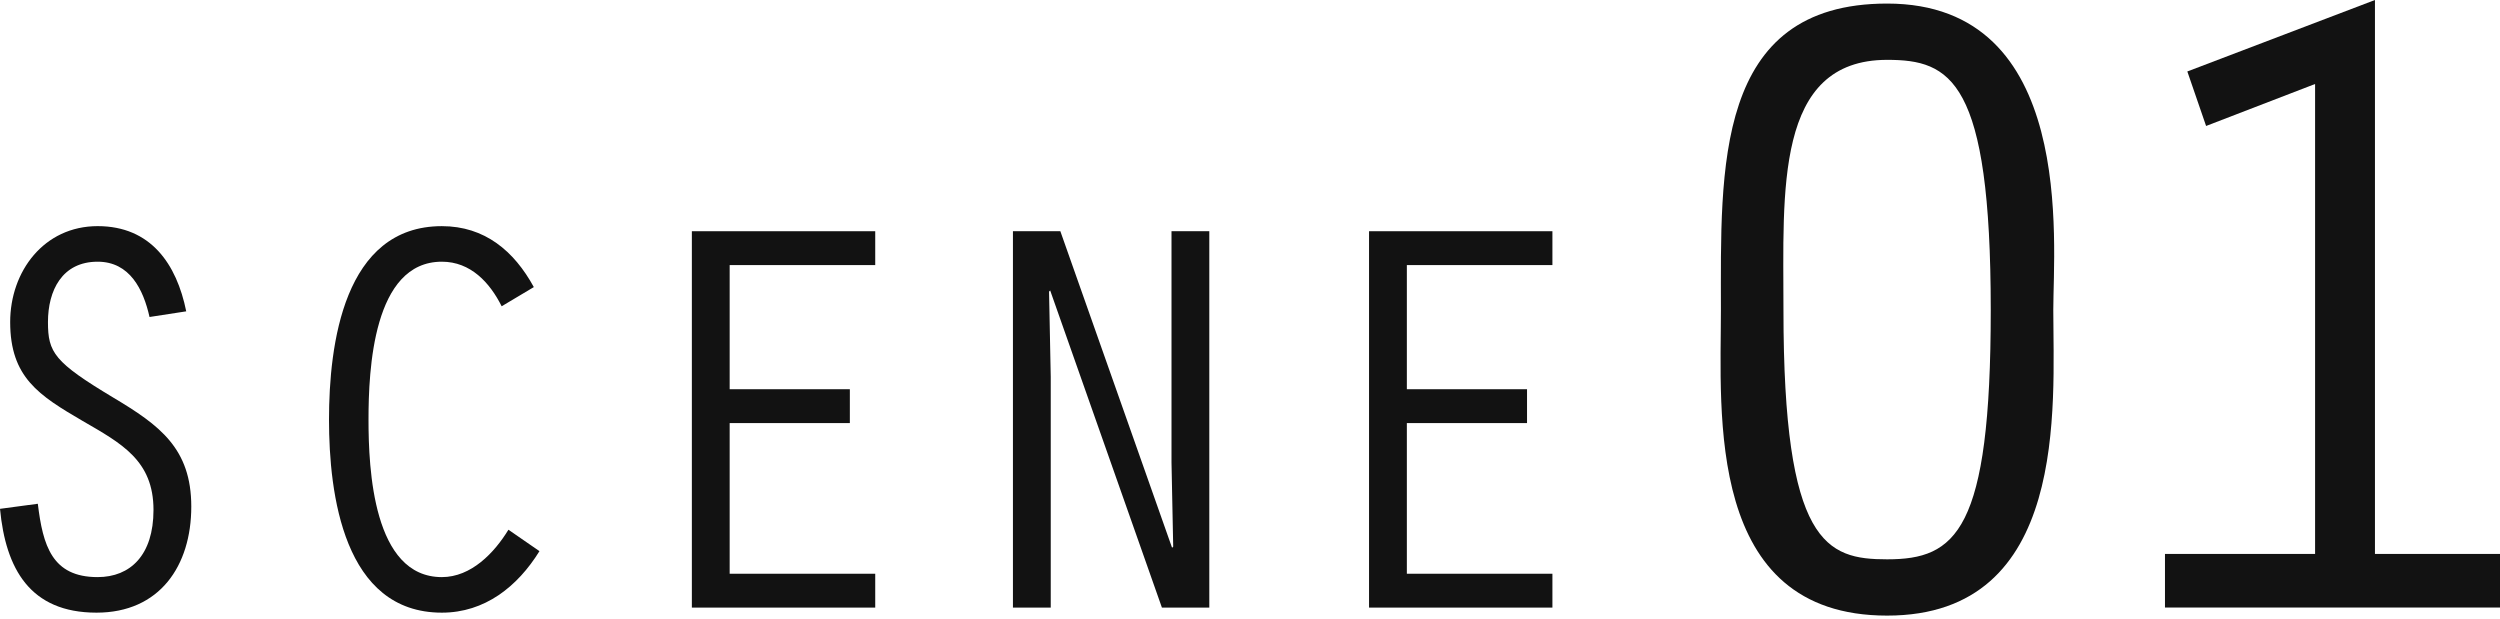
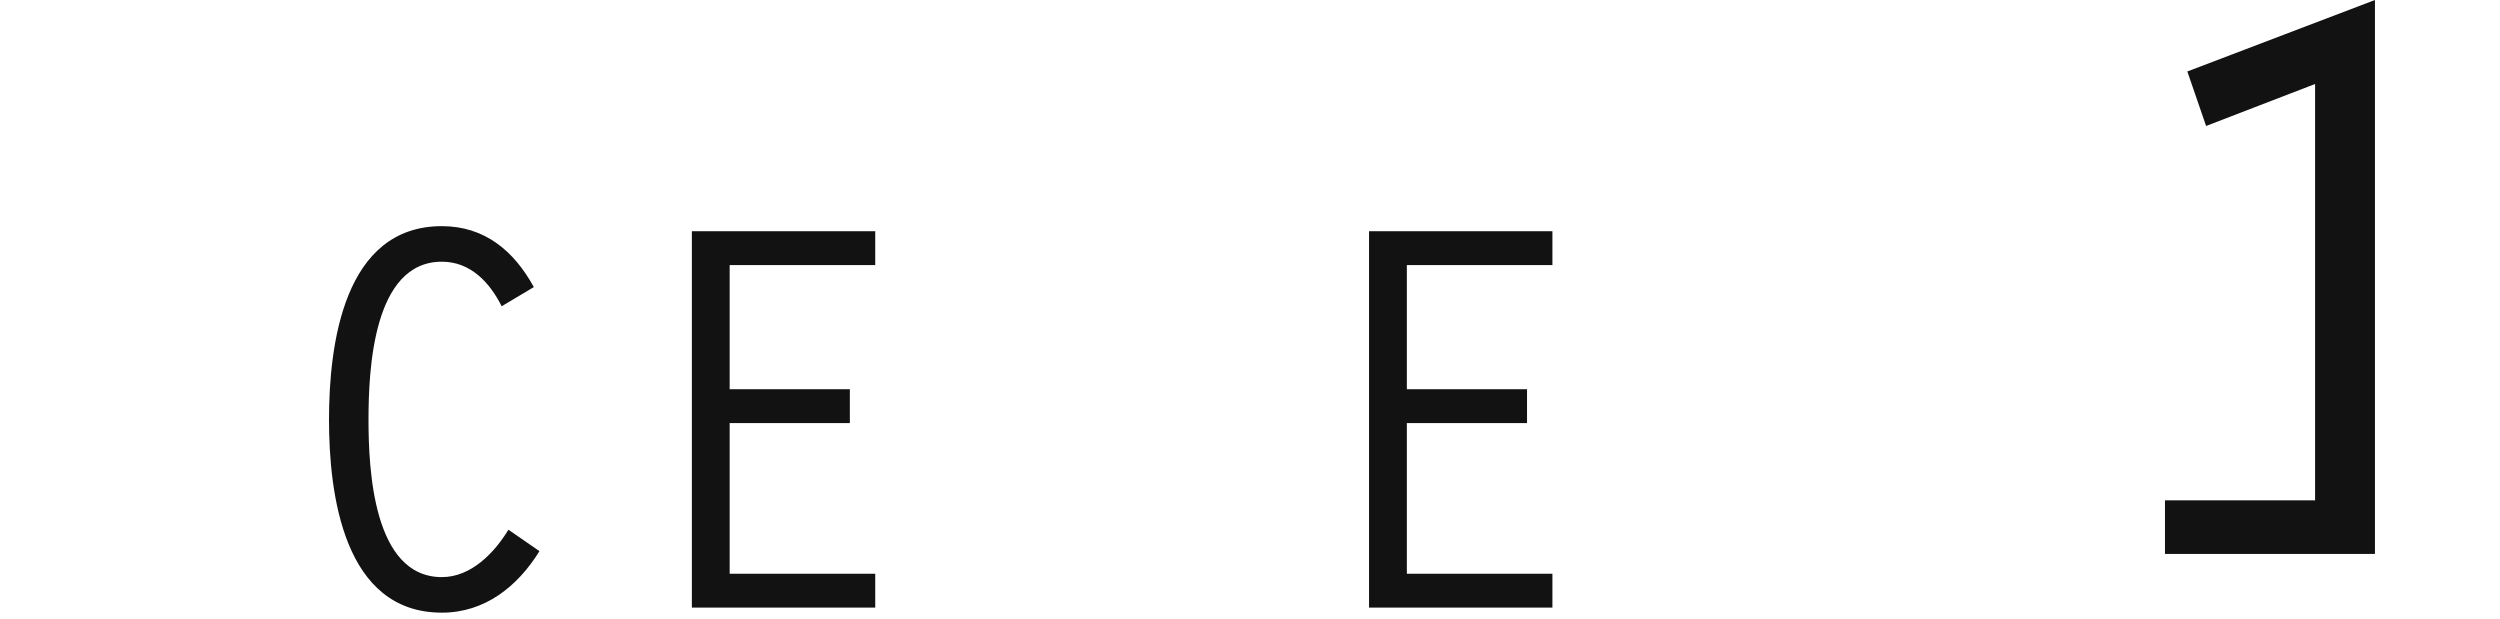
<svg xmlns="http://www.w3.org/2000/svg" version="1.1" x="0px" y="0px" width="206px" height="51px" viewBox="0 0 206 51" enable-background="new 0 0 206 51" xml:space="preserve">
  <defs>
</defs>
-   <path fill="#121212" d="M12.321,26.12c-0.512-2.278-1.627-4.556-4.277-4.556c-2.929,0-4.092,2.371-4.092,4.975  c0,2.511,0.512,3.301,5.394,6.23c3.813,2.278,6.416,4.184,6.416,8.973c0,4.882-2.604,8.741-7.811,8.741  c-5.486,0-7.485-3.626-7.95-8.555l3.115-0.418c0.418,3.44,1.163,6.044,4.929,6.044c2.696,0,4.603-1.813,4.603-5.533  c0-4.091-2.65-5.486-5.858-7.346c-3.58-2.092-5.951-3.58-5.951-8.137c0-4.184,2.79-7.904,7.207-7.904  c4.37,0,6.509,3.115,7.299,7.021L12.321,26.12z" />
  <path fill="#121212" d="M44.452,45.415c-1.813,2.929-4.51,5.068-8.043,5.068c-8.09,0-9.299-9.764-9.299-15.901  c0-6.184,1.209-15.947,9.299-15.947c3.533,0,5.951,2.046,7.578,5.021l-2.65,1.581c-0.977-1.953-2.557-3.673-4.928-3.673  c-5.672,0-6.044,8.927-6.044,13.018c0,4.045,0.372,12.972,6.044,12.972c2.417,0,4.324-1.999,5.486-3.905L44.452,45.415z" />
  <path fill="#121212" d="M57.009,19.053h15.11v2.79H60.124v10.229h9.903v2.79h-9.903v12.414h11.995v2.79h-15.11V19.053z" />
-   <path fill="#121212" d="M83.468,19.053h3.905l9.206,26.083l0.093-0.093l-0.14-6.927V19.053h3.115v31.011h-3.906l-9.206-26.129  l-0.093,0.093l0.139,7.021v19.016h-3.115V19.053z" />
  <path fill="#121212" d="M112.809,19.053h15.11v2.79h-11.995v10.229h9.903v2.79h-9.903v12.414h11.995v2.79h-15.11V19.053z" />
-   <path fill="#121212" d="M169.191,25.547c0,7.877,1.325,25.179-13.694,25.179c-15.019,0-13.694-16.712-13.694-25.179  c0-11.559-0.589-25.253,13.694-25.253C171.105,0.294,169.191,20.025,169.191,25.547z M146.957,25.547  c0,19.29,3.534,20.541,8.54,20.541c5.669,0,8.541-2.282,8.541-20.541c0-18.995-3.313-20.615-8.541-20.615  C146.22,4.933,146.957,15.755,146.957,25.547z" />
-   <path fill="#121212" d="M190.764,6.92l-8.982,3.46l-1.546-4.491L195.696,0v45.646h10.528v4.417h-27.83v-4.417h12.369V6.92z" />
+   <path fill="#121212" d="M190.764,6.92l-8.982,3.46l-1.546-4.491L195.696,0v45.646h10.528h-27.83v-4.417h12.369V6.92z" />
</svg>